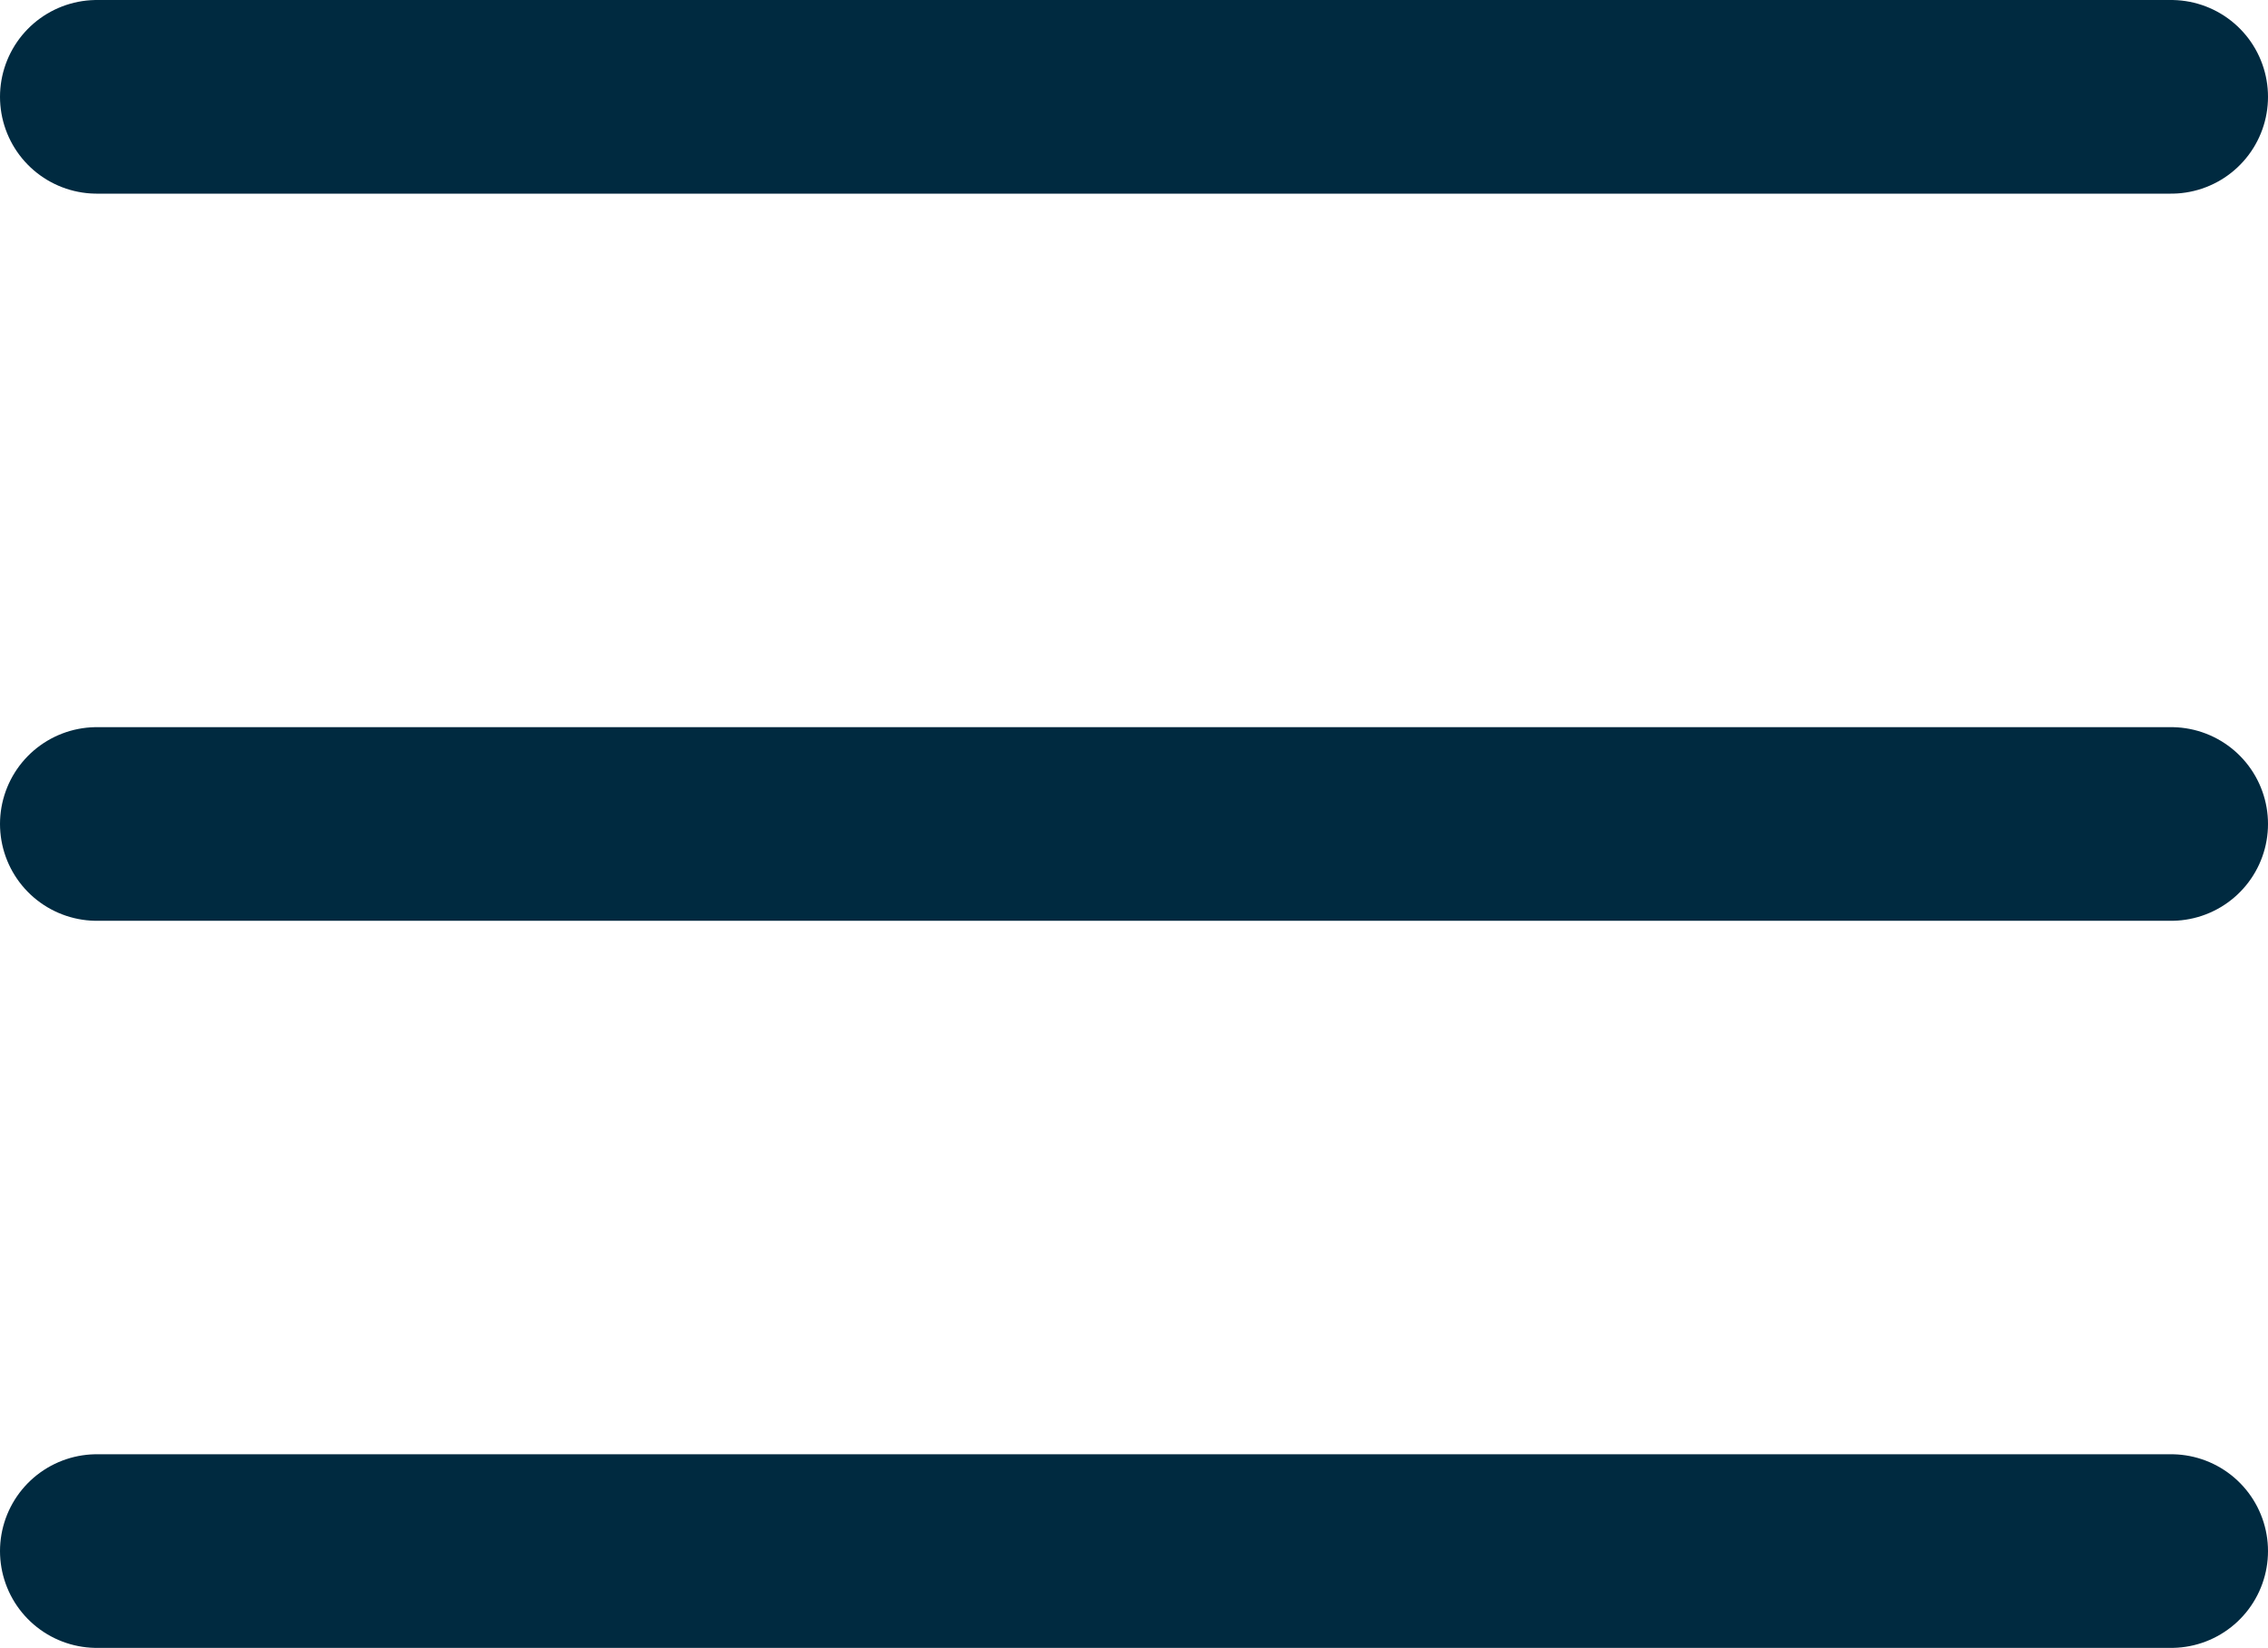
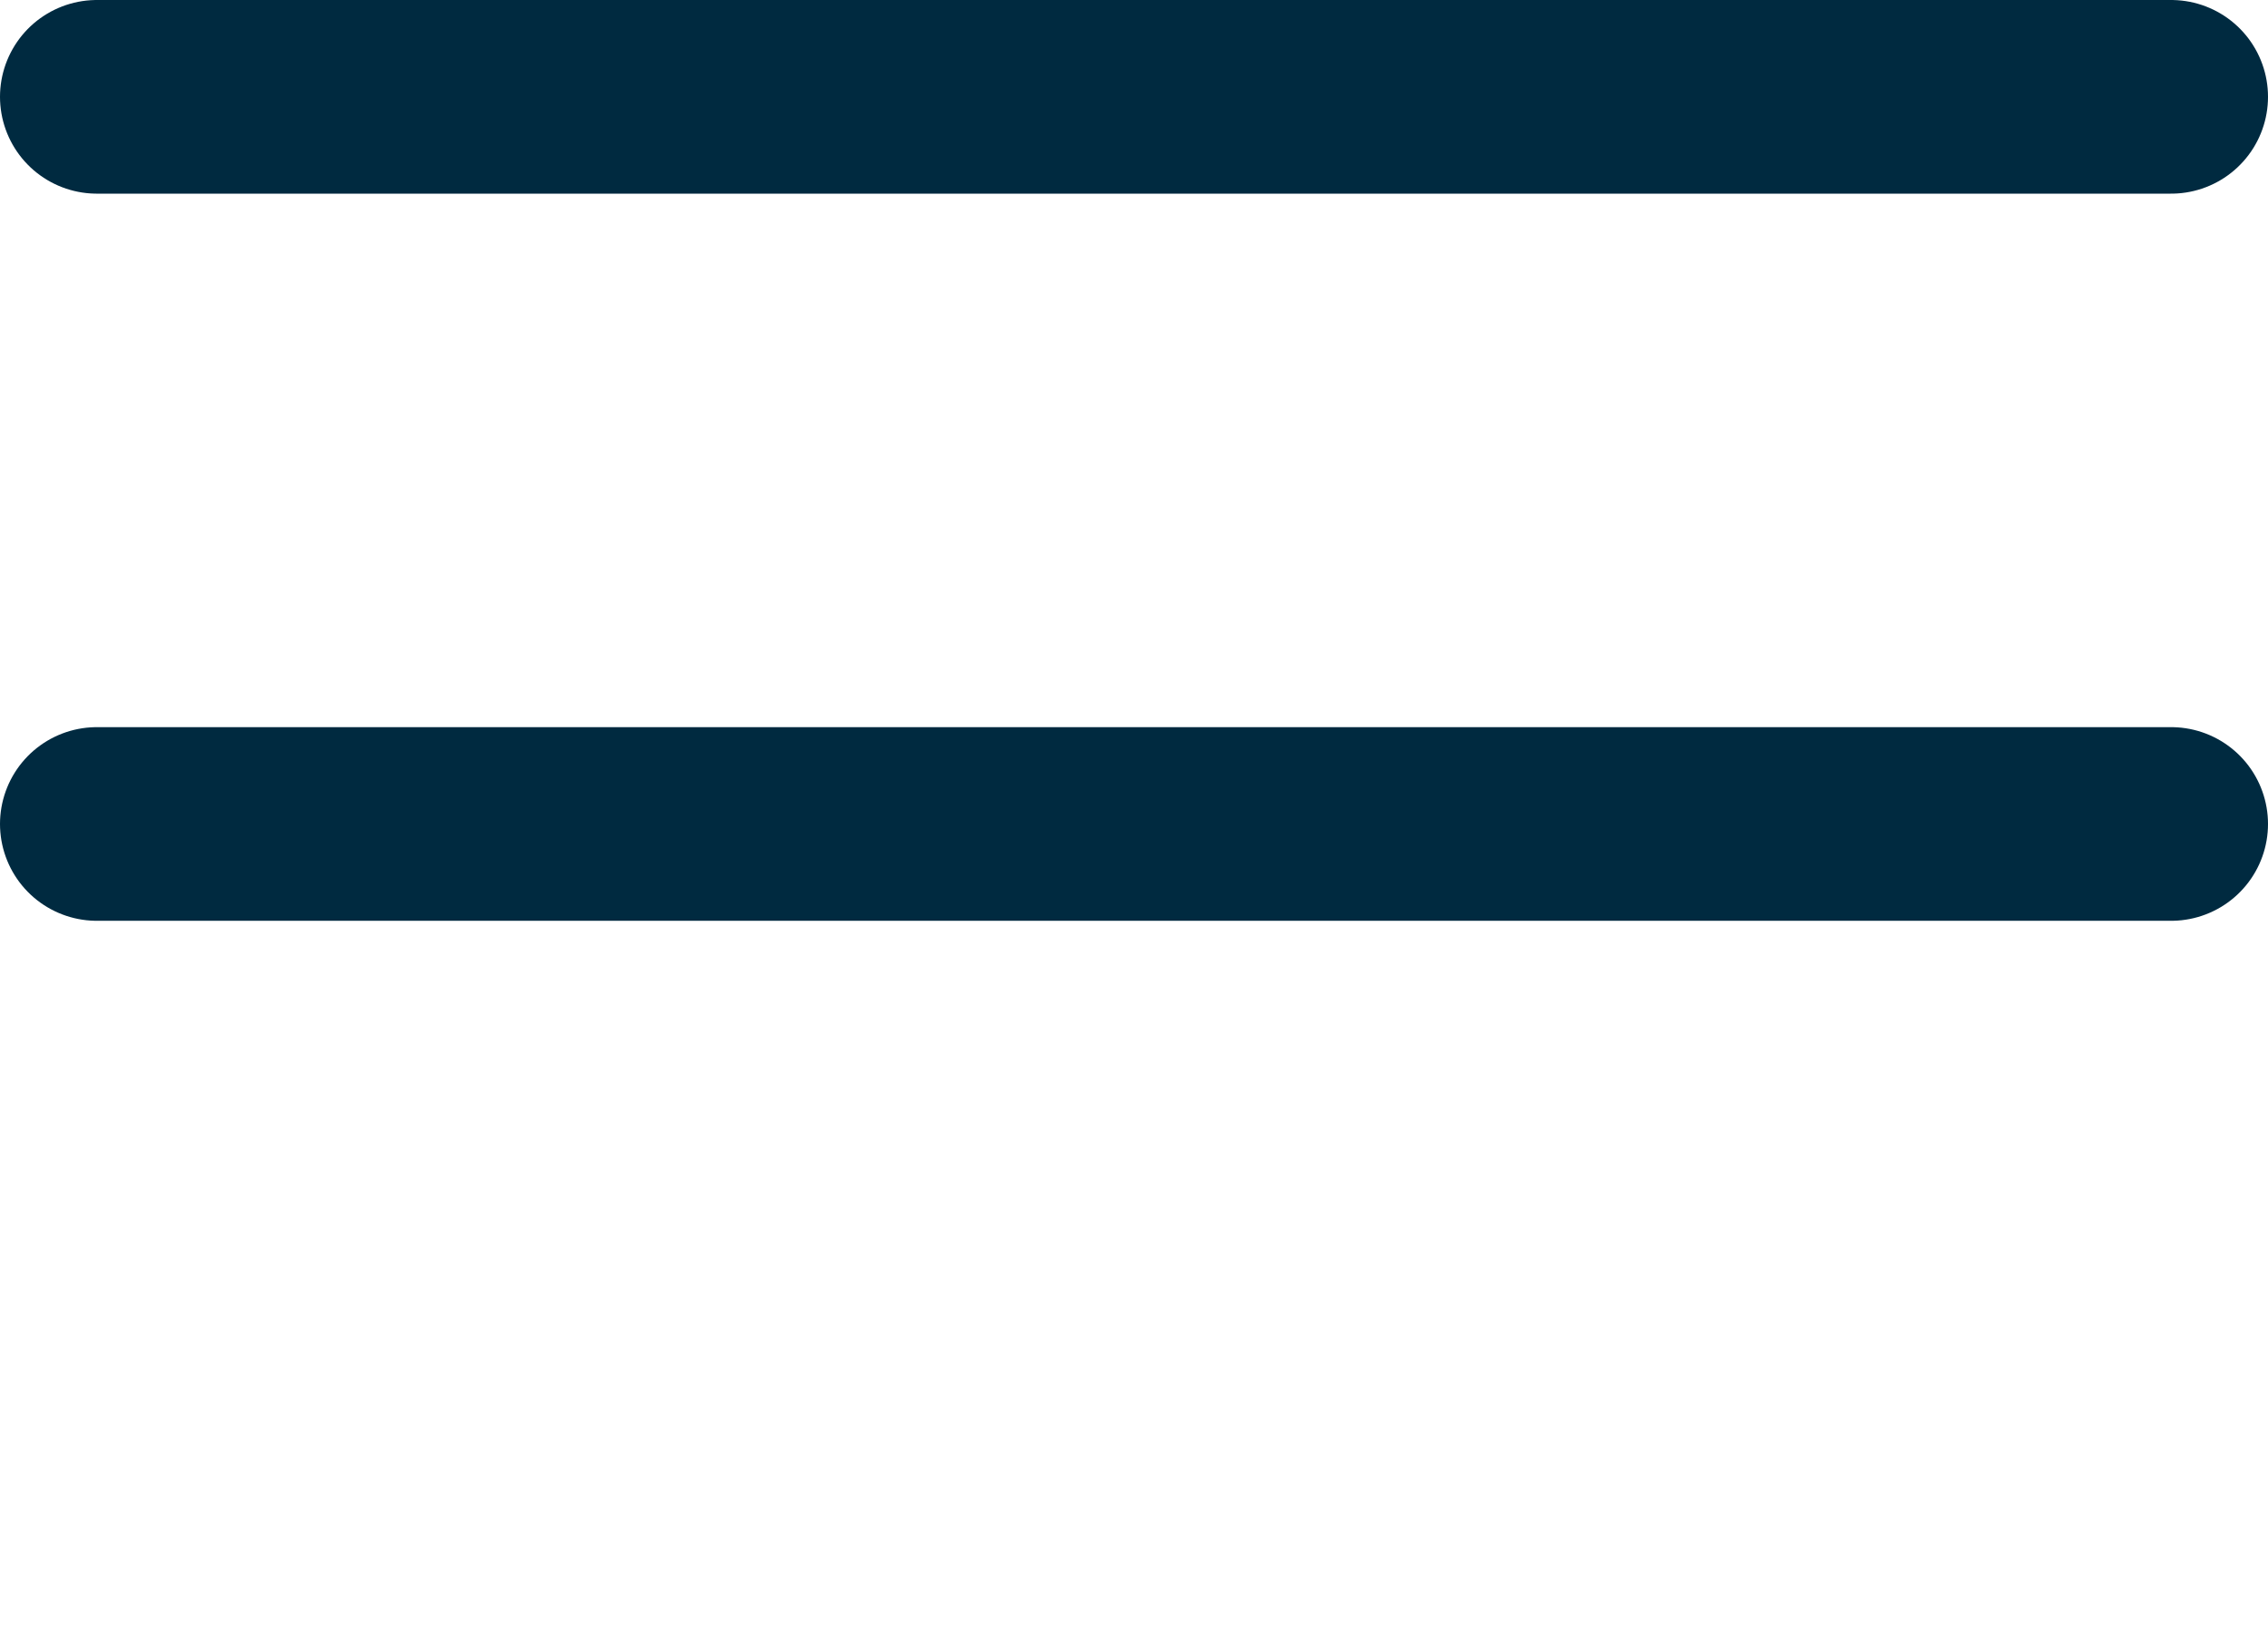
<svg xmlns="http://www.w3.org/2000/svg" width="46.837" height="34.039" viewBox="0 0 46.837 34.039">
  <g id="Component_6_1" data-name="Component 6 – 1" transform="translate(2 2)">
    <line id="Line_1" data-name="Line 1" x2="42.837" fill="none" stroke="#002A40" stroke-linecap="round" stroke-width="4" />
    <line id="Line_2" data-name="Line 2" x2="42.837" transform="translate(0 15.02)" fill="none" stroke="#002A40" stroke-linecap="round" stroke-width="4" />
-     <line id="Line_3" data-name="Line 3" x2="42.837" transform="translate(0 30.039)" fill="none" stroke="#002A40" stroke-linecap="round" stroke-width="4" />
  </g>
</svg>